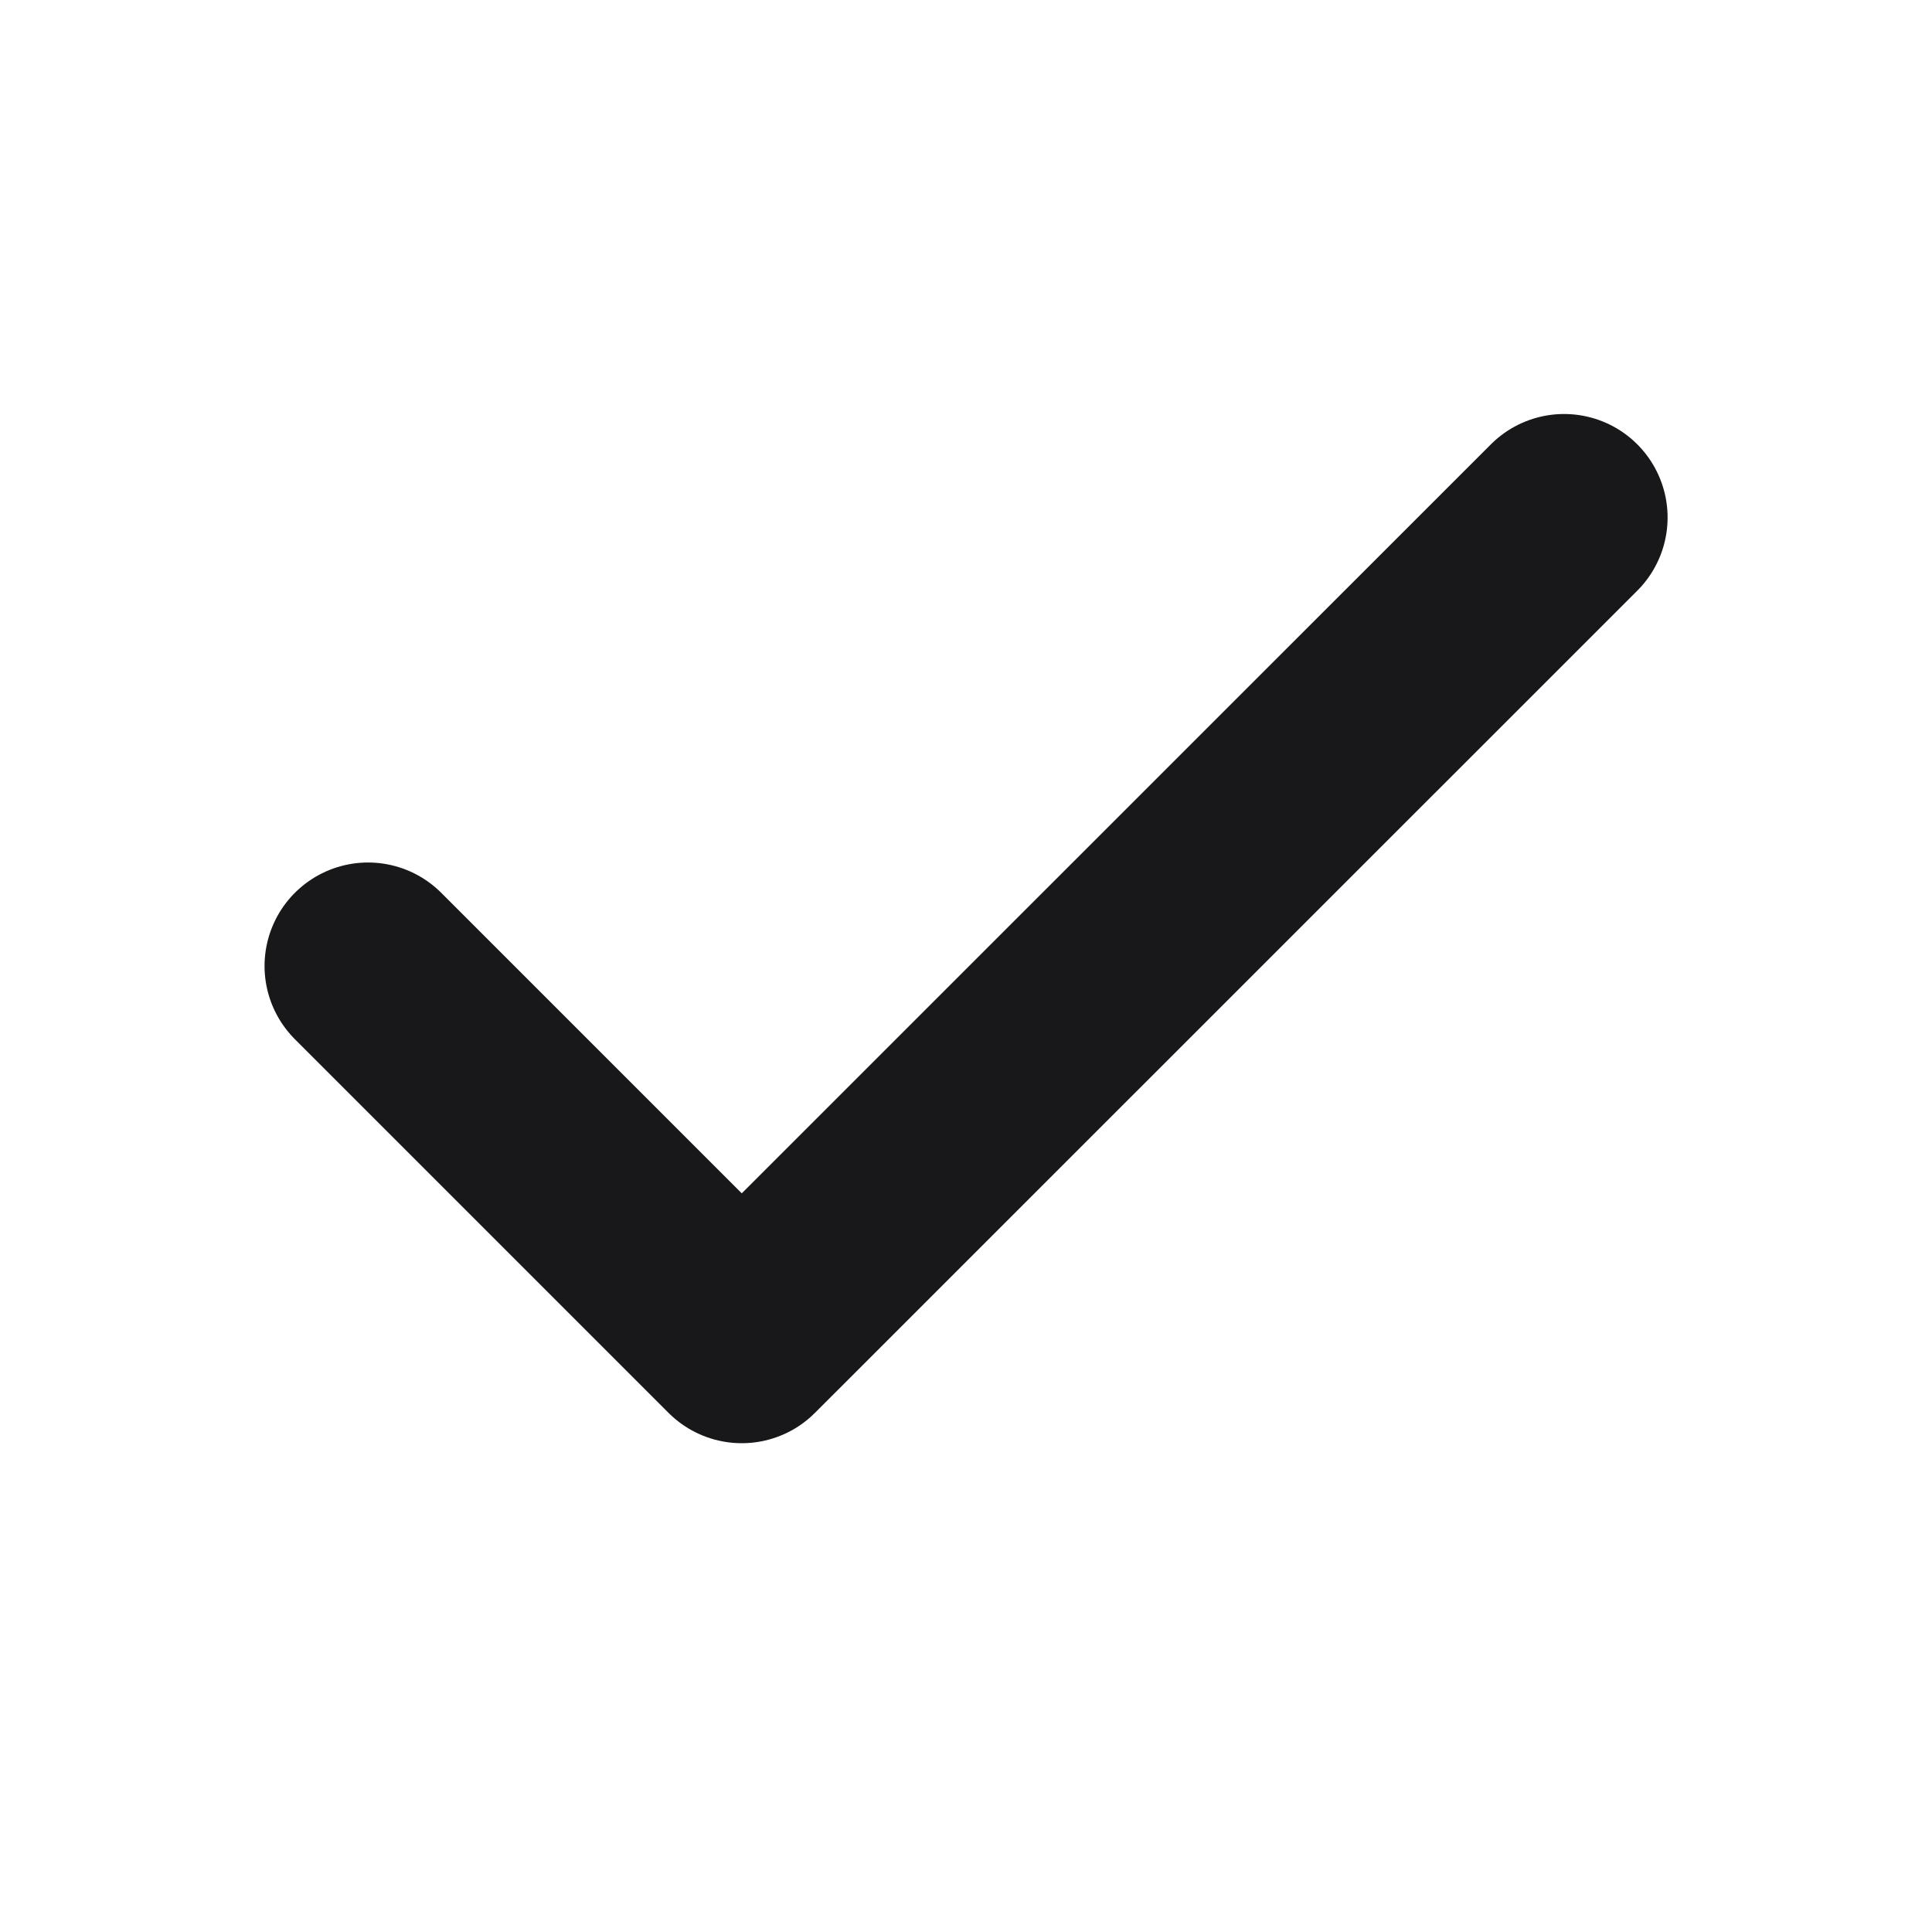
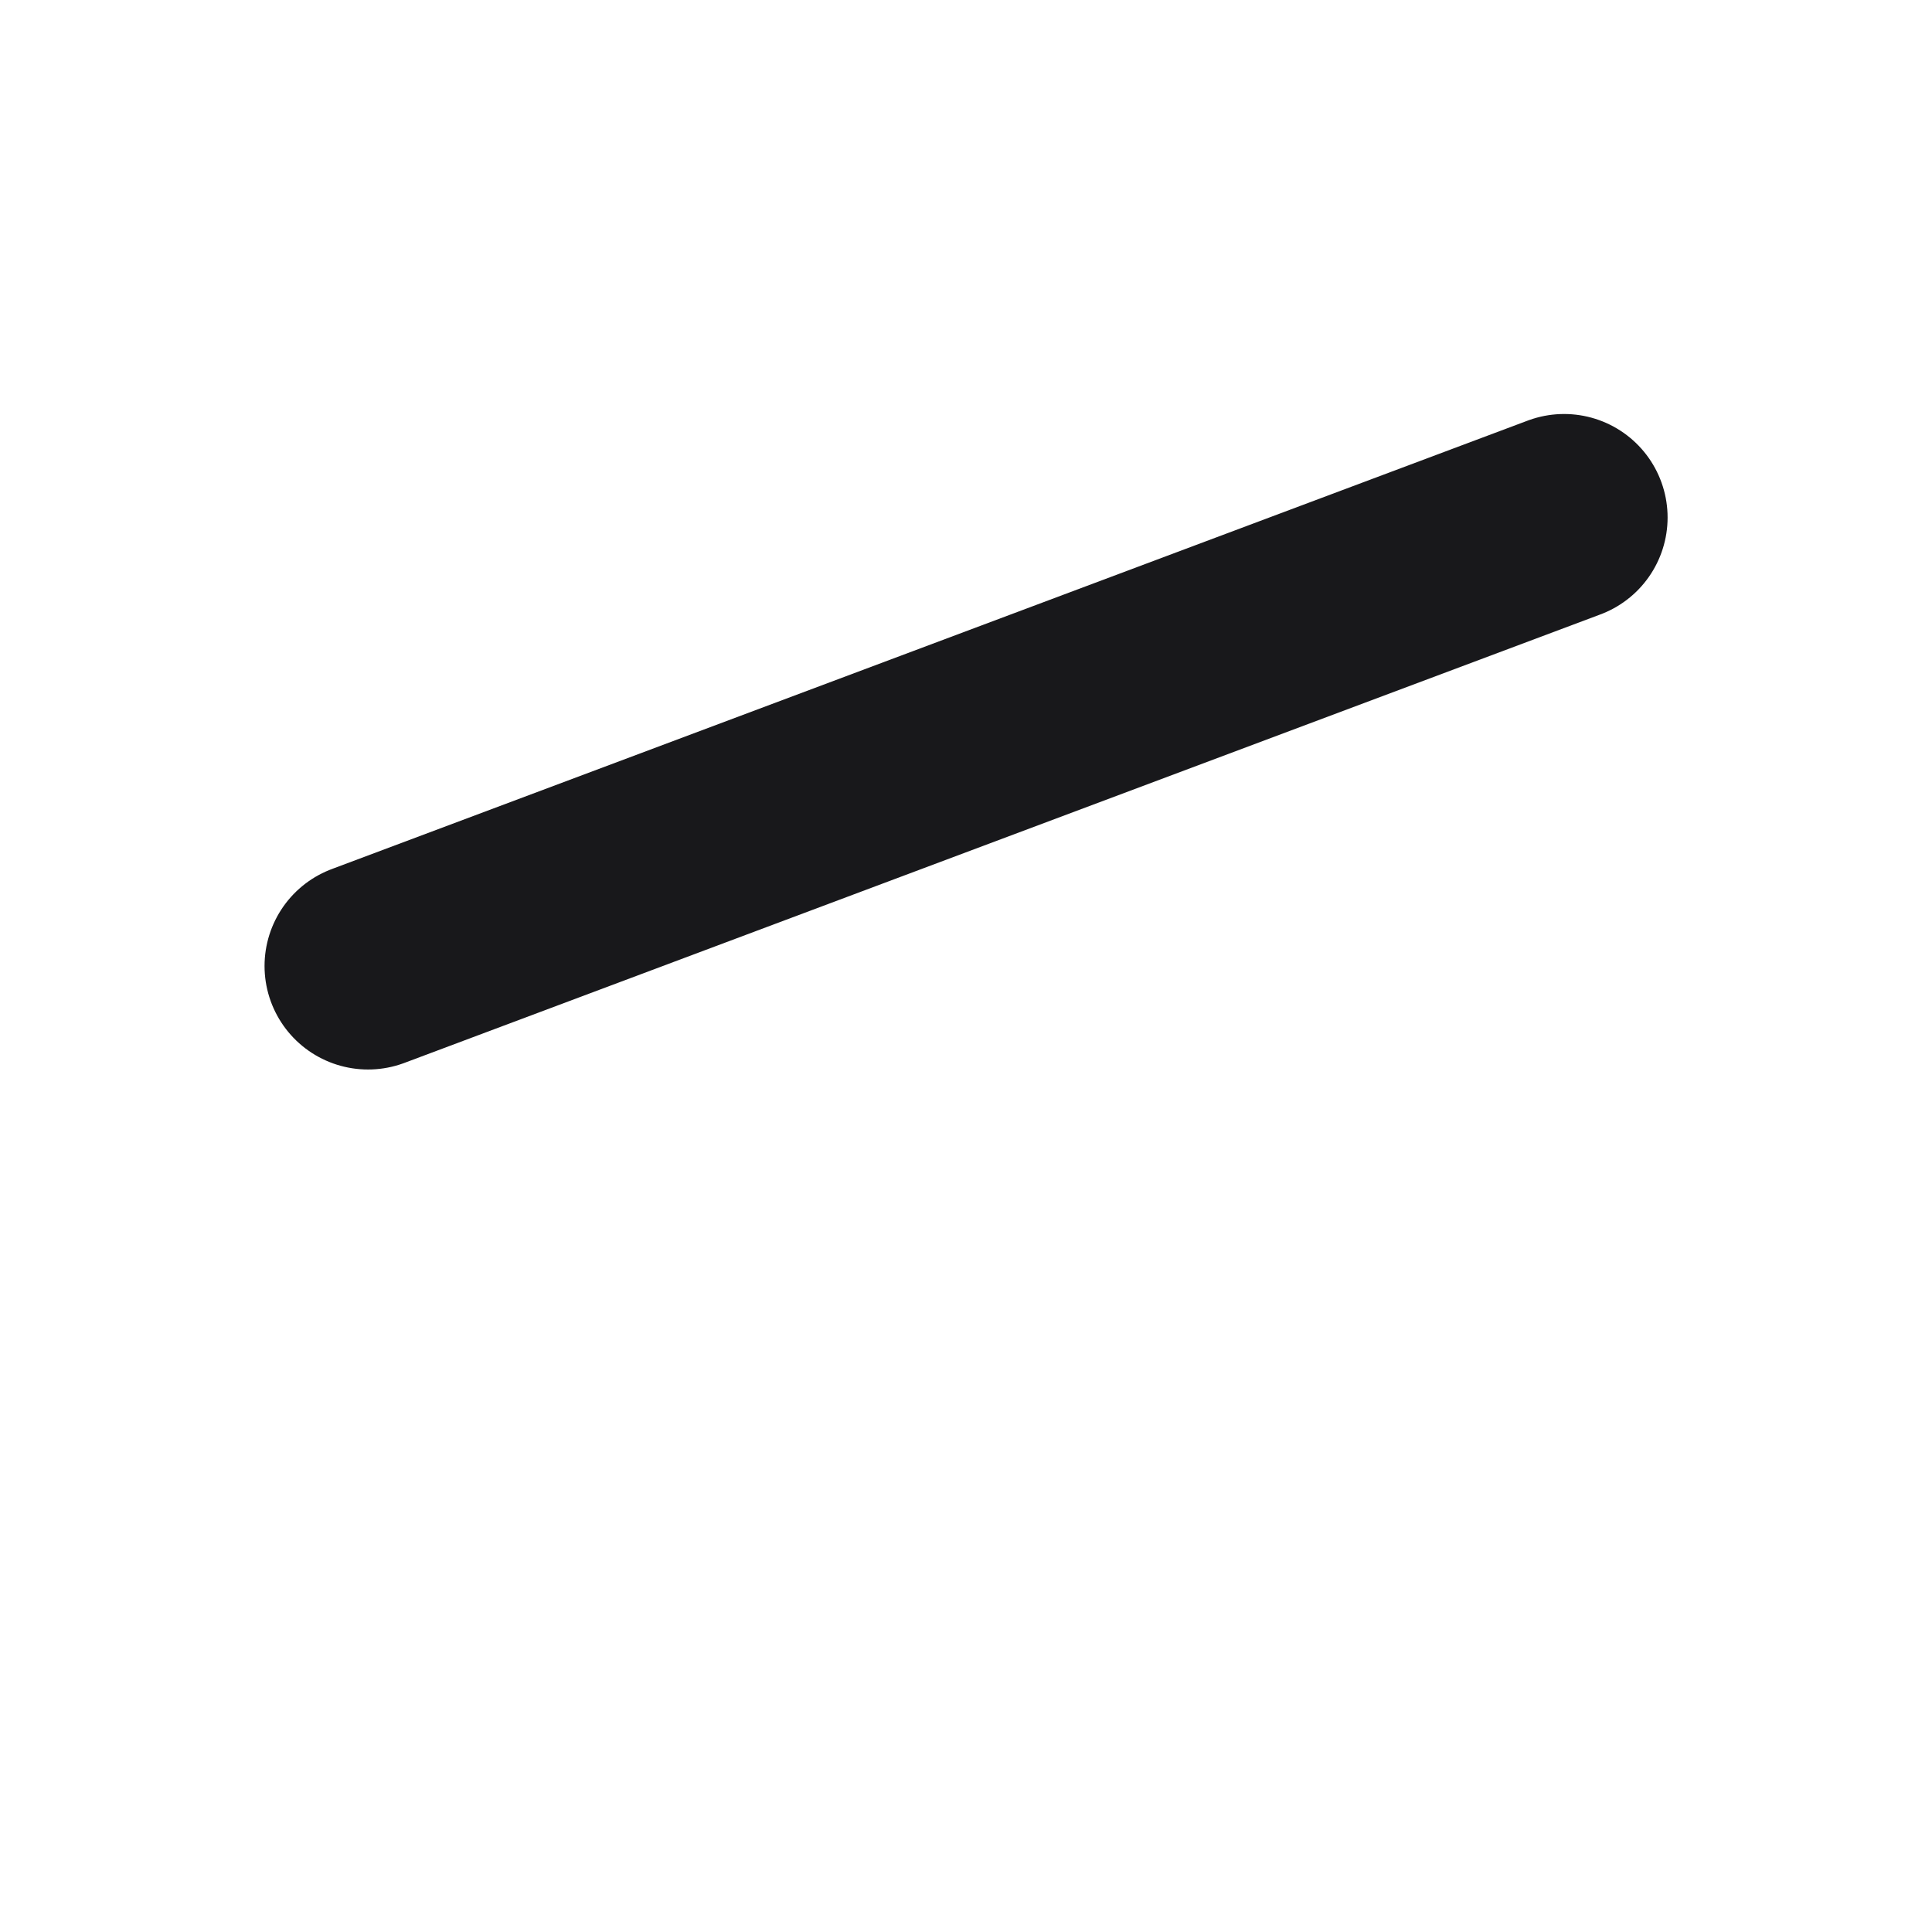
<svg xmlns="http://www.w3.org/2000/svg" width="14" height="14" viewBox="0 0 14 14" fill="none">
-   <path d="M11.334 3.75L5.375 9.708L2.667 7" stroke="#18181B" stroke-width="1.5" stroke-linecap="round" stroke-linejoin="round" />
+   <path d="M11.334 3.75L2.667 7" stroke="#18181B" stroke-width="1.5" stroke-linecap="round" stroke-linejoin="round" />
</svg>